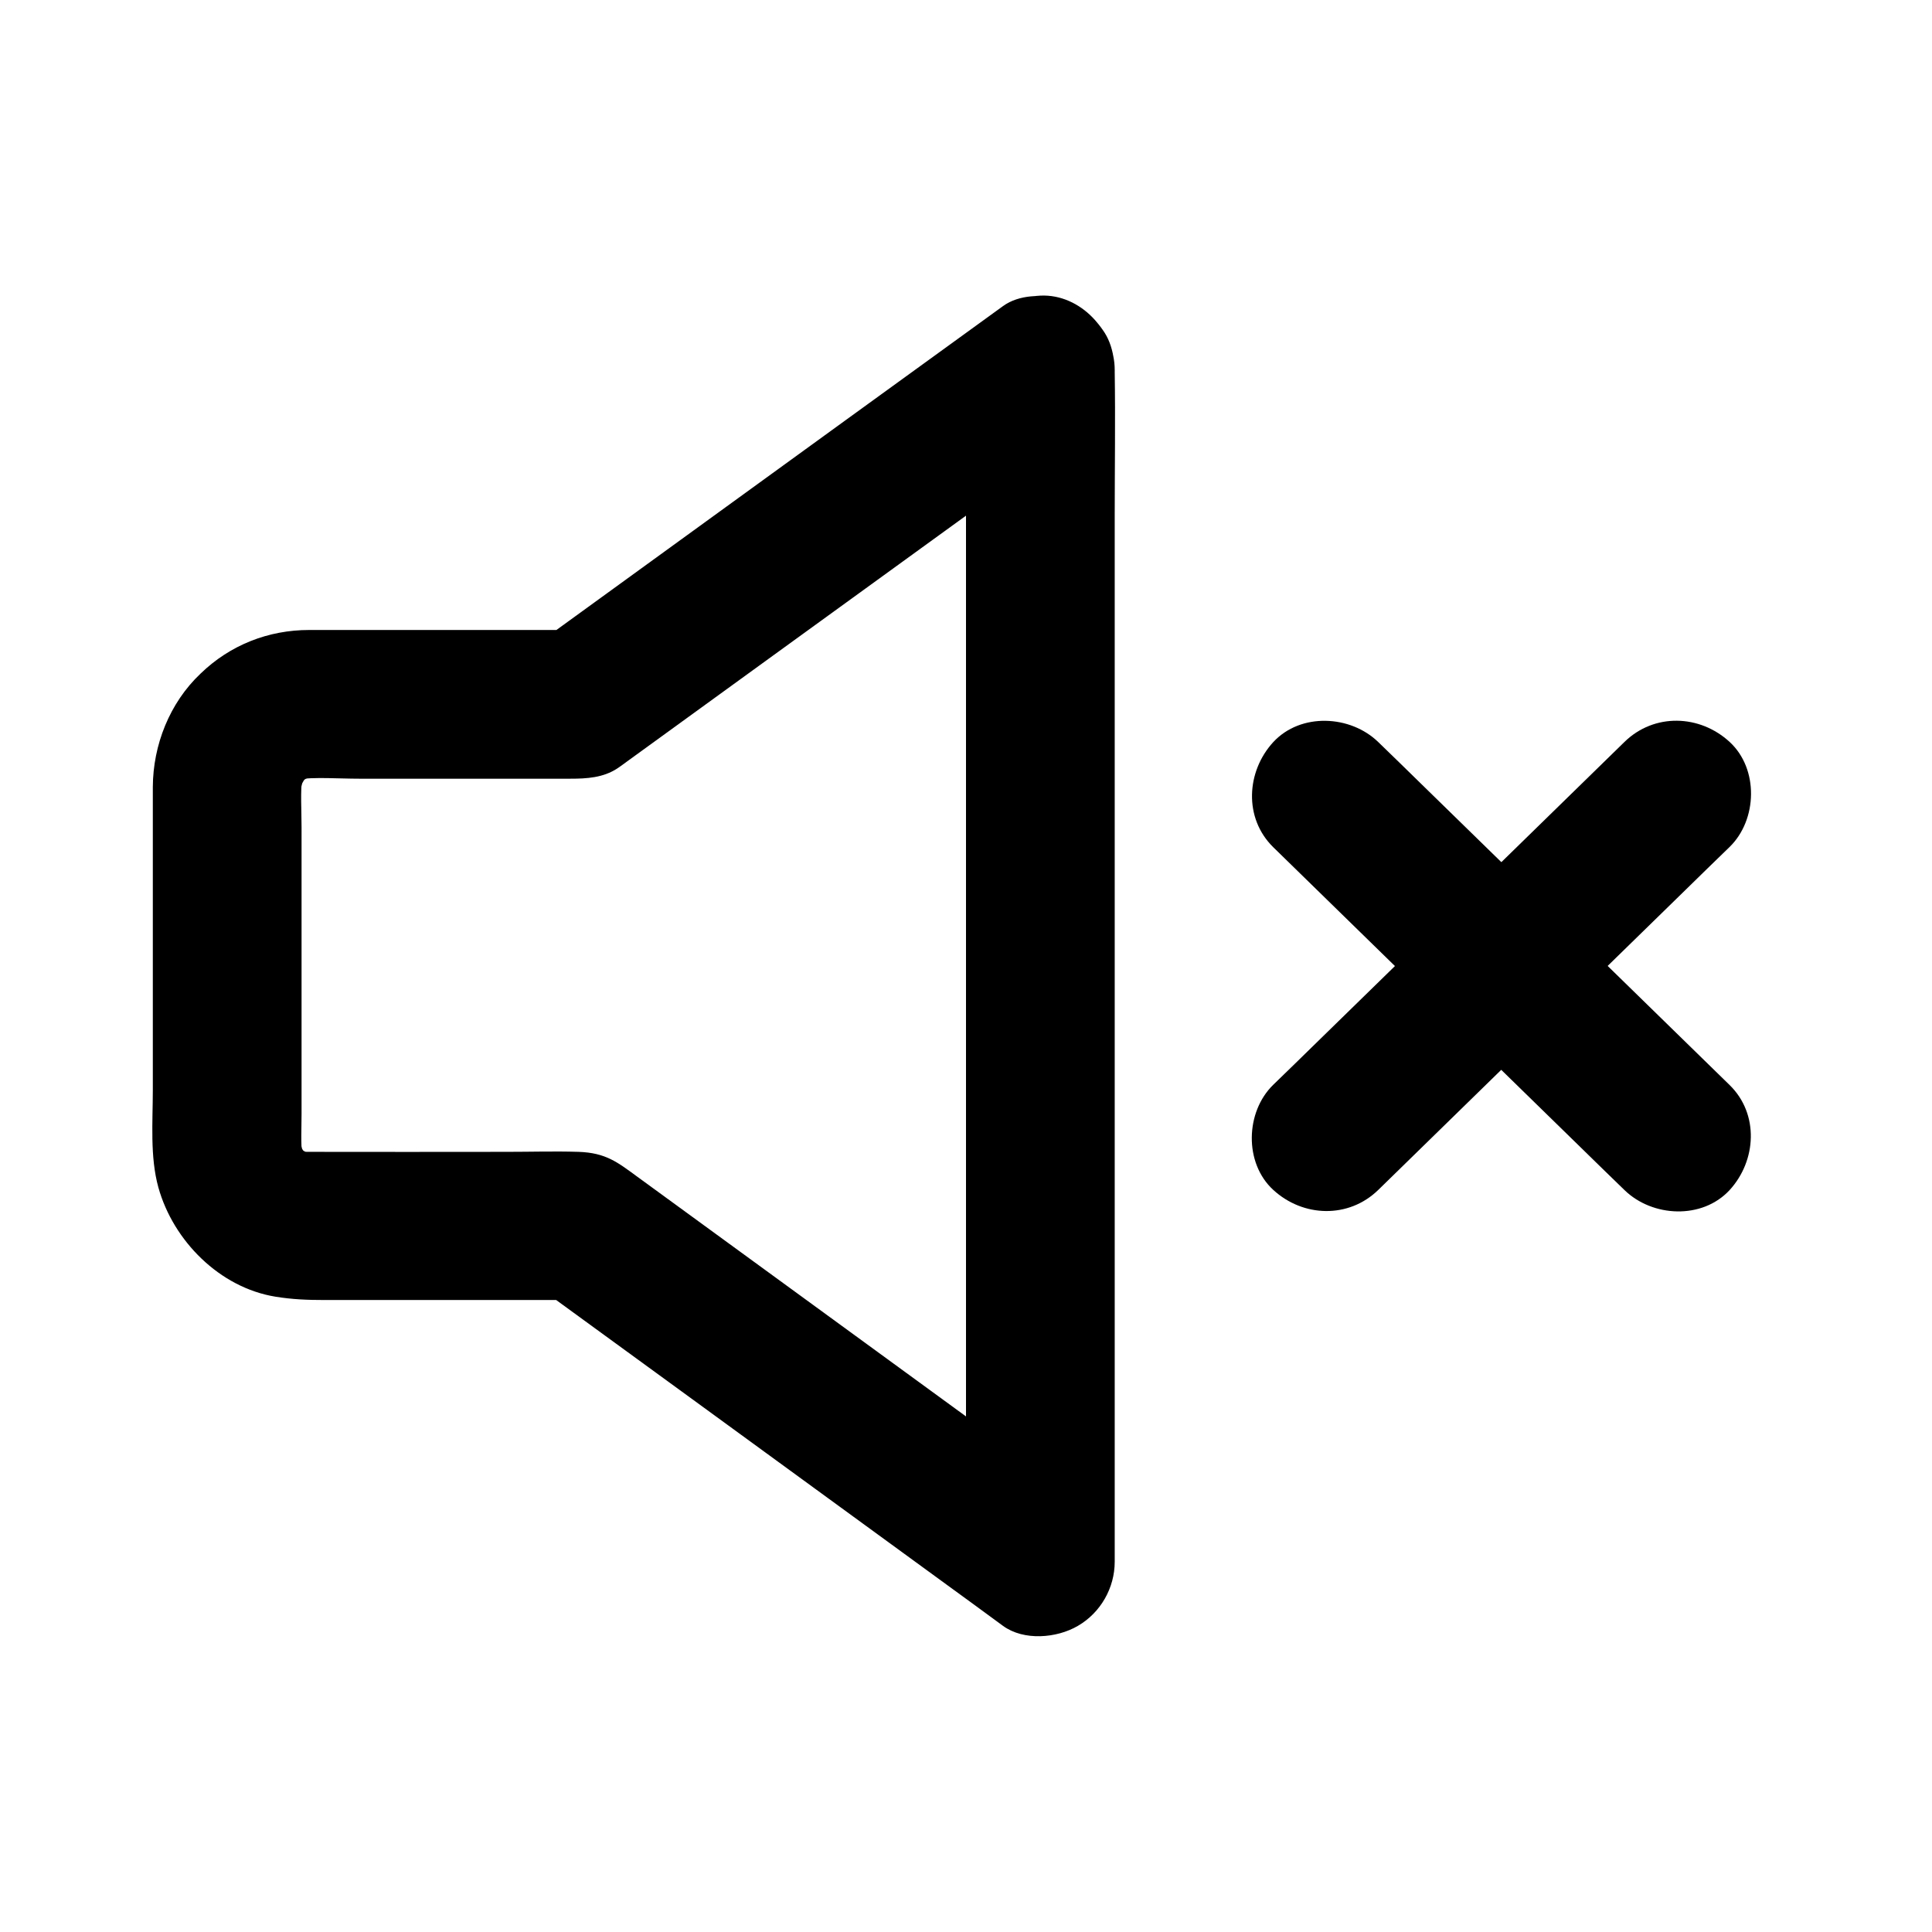
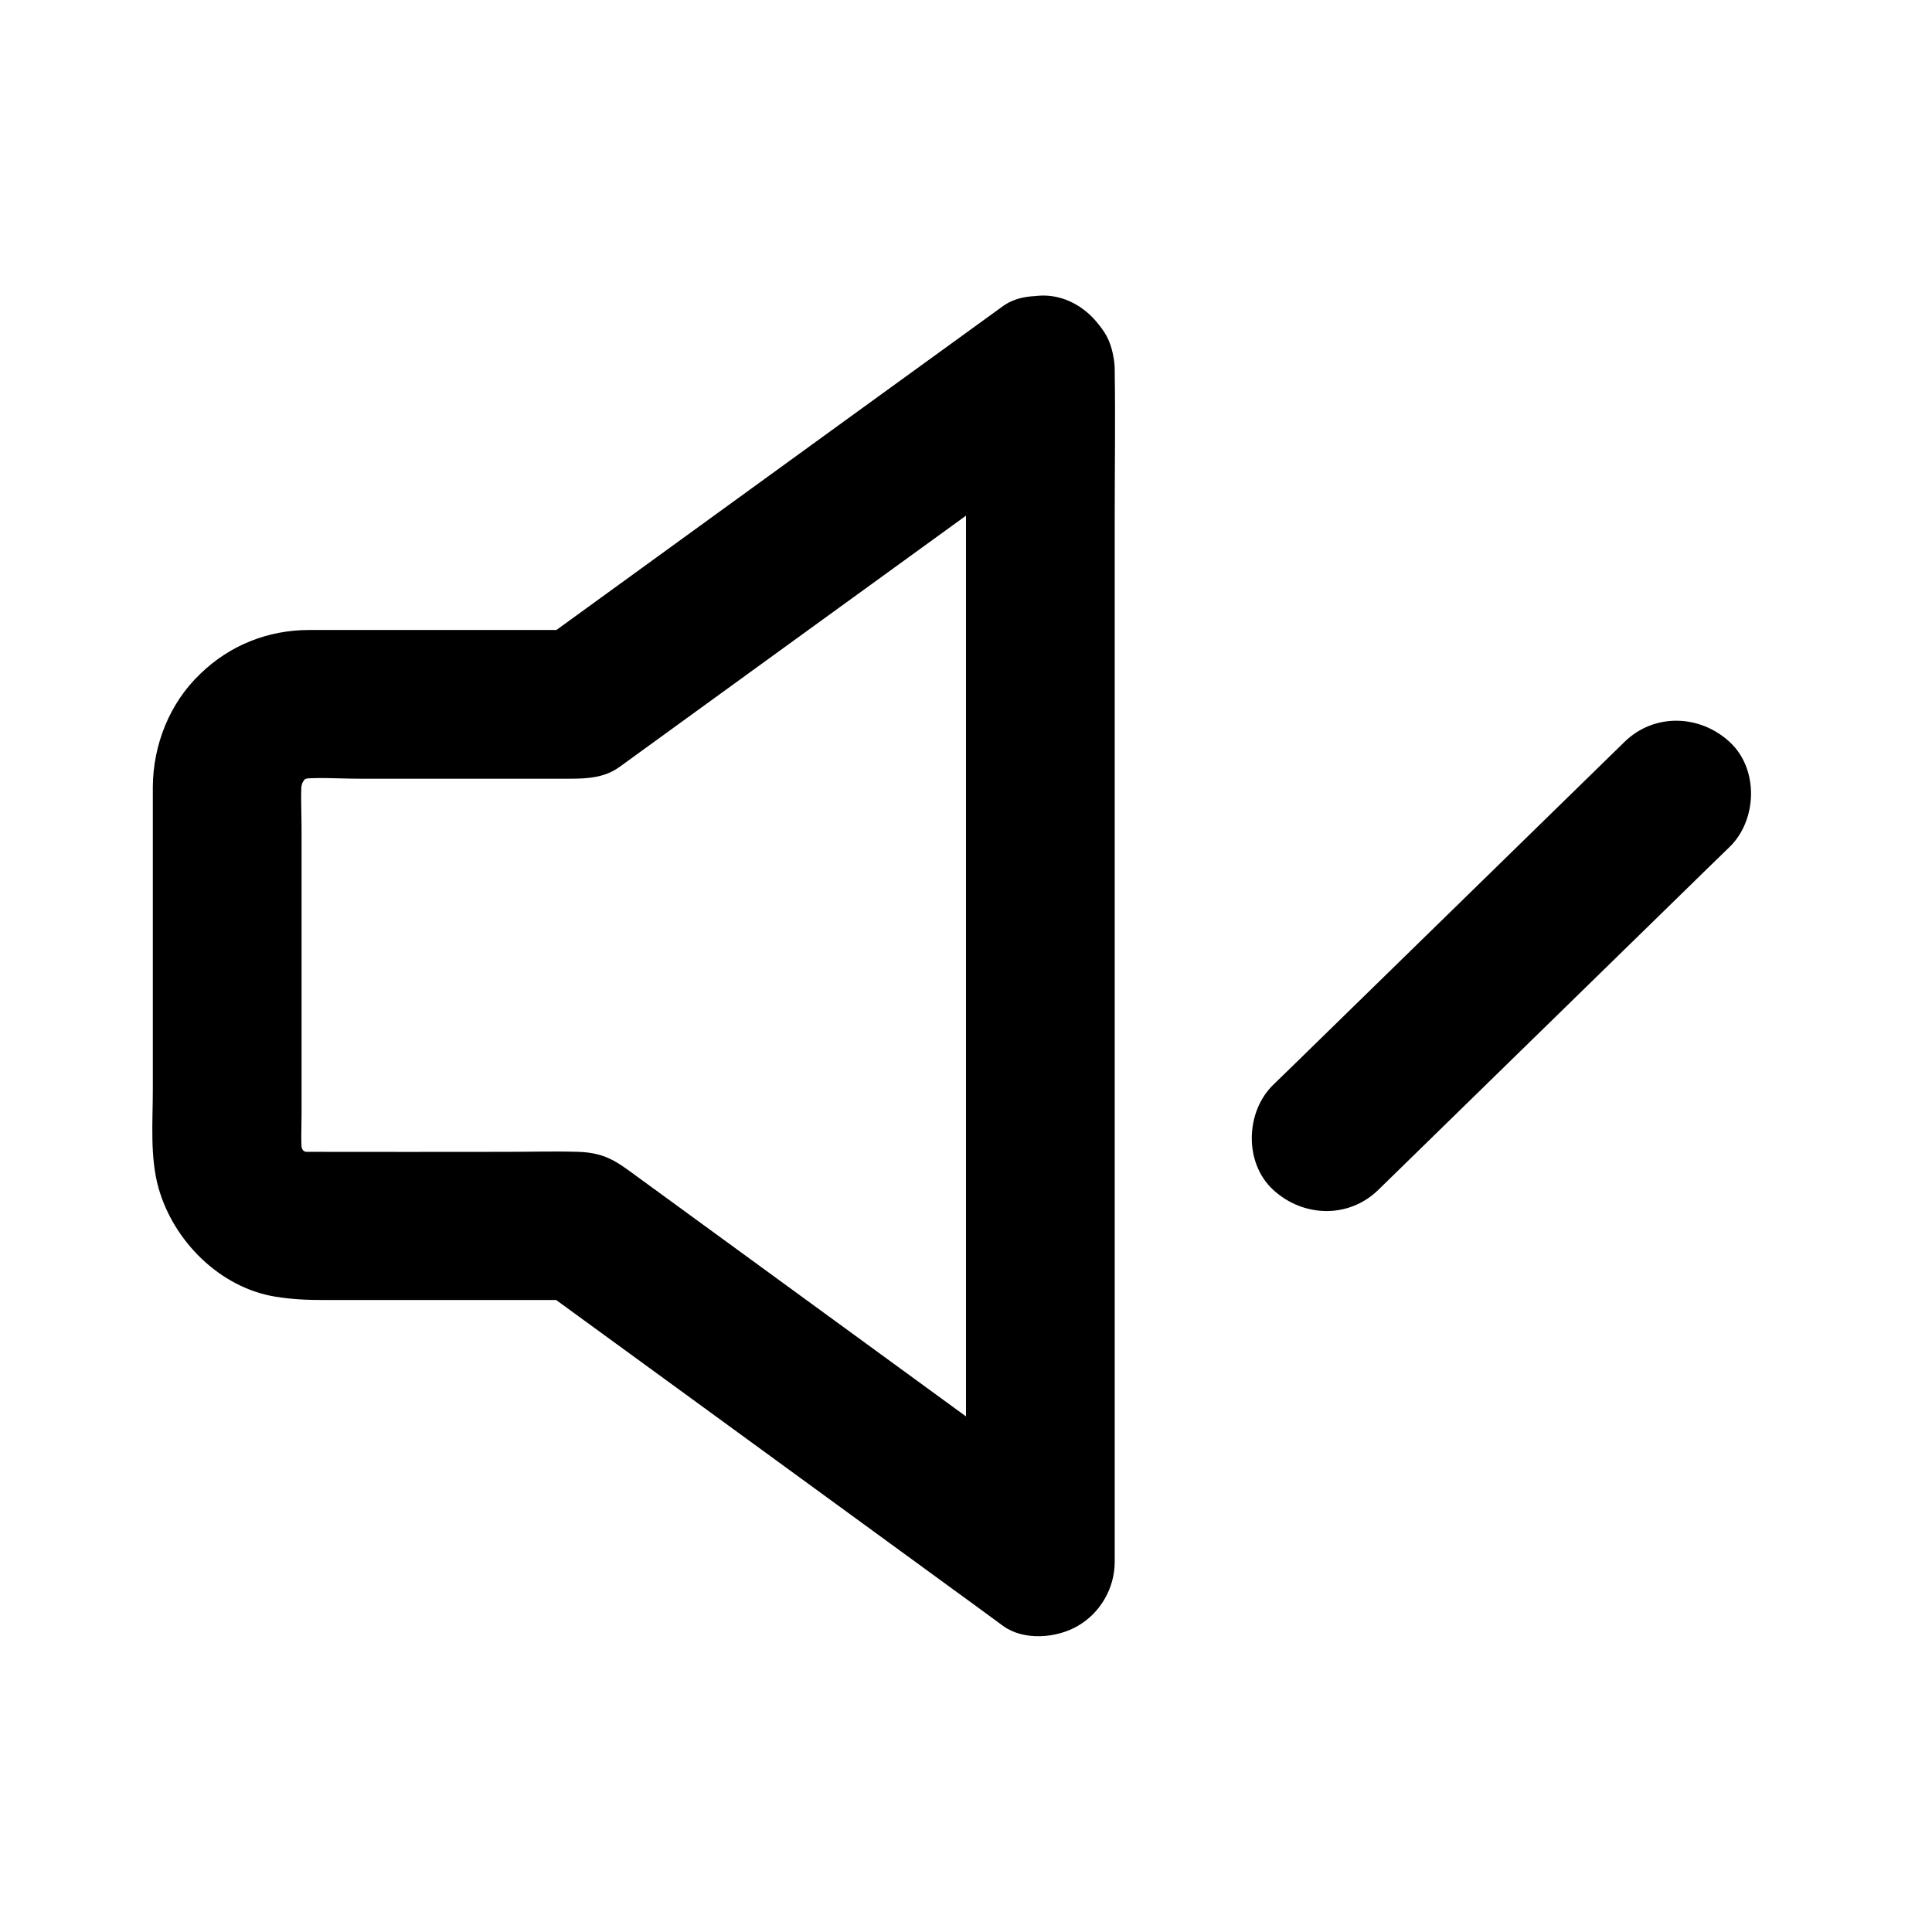
<svg xmlns="http://www.w3.org/2000/svg" fill="#000000" width="800px" height="800px" version="1.1" viewBox="144 144 512 512">
  <g>
    <path d="m400 242.07v31.684 75.473 91.168 78.77c0 12.742-0.246 25.484 0 38.227v0.543c9.891-5.656 19.73-11.316 29.617-16.973-8.363-6.102-16.727-12.203-25.094-18.301-17.023-12.398-34.047-24.848-51.07-37.246-13.578-9.891-27.109-19.777-40.688-29.668-5.066-3.691-8.168-6.25-15.449-6.496-6.348-0.195-12.695 0-18.992 0-17.562 0-35.18 0.051-52.742 0-1.133 0-2.262-0.051-3.344-0.195 1.723 0.246 3.492 0.492 5.215 0.688-1.77-0.246-3.394-0.738-5.066-1.379 1.574 0.641 3.148 1.328 4.723 1.969-1.574-0.688-3.051-1.523-4.477-2.559 1.328 1.031 2.656 2.066 3.984 3.102-1.523-1.18-2.902-2.508-4.082-4.035 1.031 1.328 2.066 2.656 3.102 3.984-1.031-1.379-1.918-2.856-2.609-4.43 0.641 1.574 1.328 3.148 1.969 4.723-0.789-1.82-1.277-3.738-1.574-5.707 0.246 1.723 0.492 3.492 0.688 5.215-0.441-3.789-0.195-7.676-0.195-11.465v-23.172-52.691c0-4.574-0.344-9.297 0.195-13.824-0.246 1.723-0.492 3.492-0.688 5.215 0.297-2.016 0.836-3.887 1.574-5.758-0.641 1.574-1.328 3.148-1.969 4.723 0.836-1.82 1.82-3.492 3-5.066-1.031 1.328-2.066 2.656-3.102 3.984 1.133-1.379 2.312-2.559 3.691-3.691-1.328 1.031-2.656 2.066-3.984 3.102 1.379-1.031 2.856-1.918 4.477-2.656-1.574 0.641-3.148 1.328-4.723 1.969 1.625-0.688 3.297-1.133 5.066-1.426-1.723 0.246-3.492 0.492-5.215 0.688 5.559-0.688 11.367-0.195 16.926-0.195h31.586 24.402c4.328 0 8.707-0.246 12.496-2.754 0.887-0.59 1.723-1.23 2.609-1.871 12.301-8.906 24.602-17.859 36.898-26.766 17.219-12.496 34.441-24.992 51.711-37.492 10.137-7.332 20.27-14.66 30.355-22.043 0.148-0.098 0.297-0.246 0.441-0.344 4.281-3.102 7.578-6.496 9.055-11.758 1.277-4.723 0.688-10.973-1.969-15.152-2.707-4.184-6.742-7.922-11.758-9.055-4.871-1.133-10.922-1.082-15.152 1.969-13.824 10.035-27.652 20.023-41.477 30.062-21.844 15.844-43.691 31.684-65.582 47.578-5.019 3.641-10.035 7.281-15.055 10.922 3.297-0.887 6.641-1.77 9.938-2.707h-61.156-10.578c-10.824 0-20.961 3.984-28.781 11.562-8.219 7.773-12.598 18.941-12.648 30.062v7.824 72.473c0 8.363-0.789 17.664 1.477 25.828 3.938 14.121 16.234 26.52 30.996 28.93 4.527 0.738 8.562 0.887 13.039 0.887h65.93 1.672c-3.297-0.887-6.641-1.77-9.938-2.707 13.777 10.035 27.551 20.074 41.328 30.109 21.941 15.988 43.836 31.98 65.781 47.969 5.019 3.641 9.988 7.281 15.008 10.973 5.512 4.035 14.27 3.297 19.875 0 6.004-3.492 9.742-10.035 9.742-16.973v-31.684-75.473-91.168-78.77c0-12.742 0.195-25.484 0-38.227v-0.543c0-10.281-9.055-20.172-19.68-19.68-10.727 0.539-19.73 8.707-19.73 19.727z" />
-     <path d="m602.36 431.54c-10.48-10.234-21.008-20.516-31.488-30.75-16.727-16.336-33.457-32.668-50.137-48.953-3.836-3.738-7.625-7.477-11.465-11.168-7.379-7.184-20.566-7.871-27.848 0-7.133 7.773-7.871 20.121 0 27.848 10.48 10.234 21.008 20.516 31.488 30.75 16.727 16.336 33.457 32.668 50.137 48.953 3.836 3.738 7.625 7.477 11.465 11.168 7.379 7.184 20.566 7.871 27.848 0 7.133-7.773 7.871-20.172 0-27.848z" />
    <path d="m574.51 340.61c-10.48 10.234-21.008 20.516-31.488 30.75-16.727 16.336-33.457 32.668-50.137 48.953-3.836 3.738-7.625 7.477-11.465 11.168-7.379 7.184-7.773 20.715 0 27.848 7.922 7.281 19.977 7.676 27.848 0 10.48-10.234 21.008-20.516 31.488-30.75 16.727-16.336 33.457-32.668 50.137-48.953 3.836-3.738 7.625-7.477 11.465-11.168 7.379-7.184 7.773-20.715 0-27.848-7.922-7.281-19.977-7.676-27.848 0z" />
  </g>
</svg>